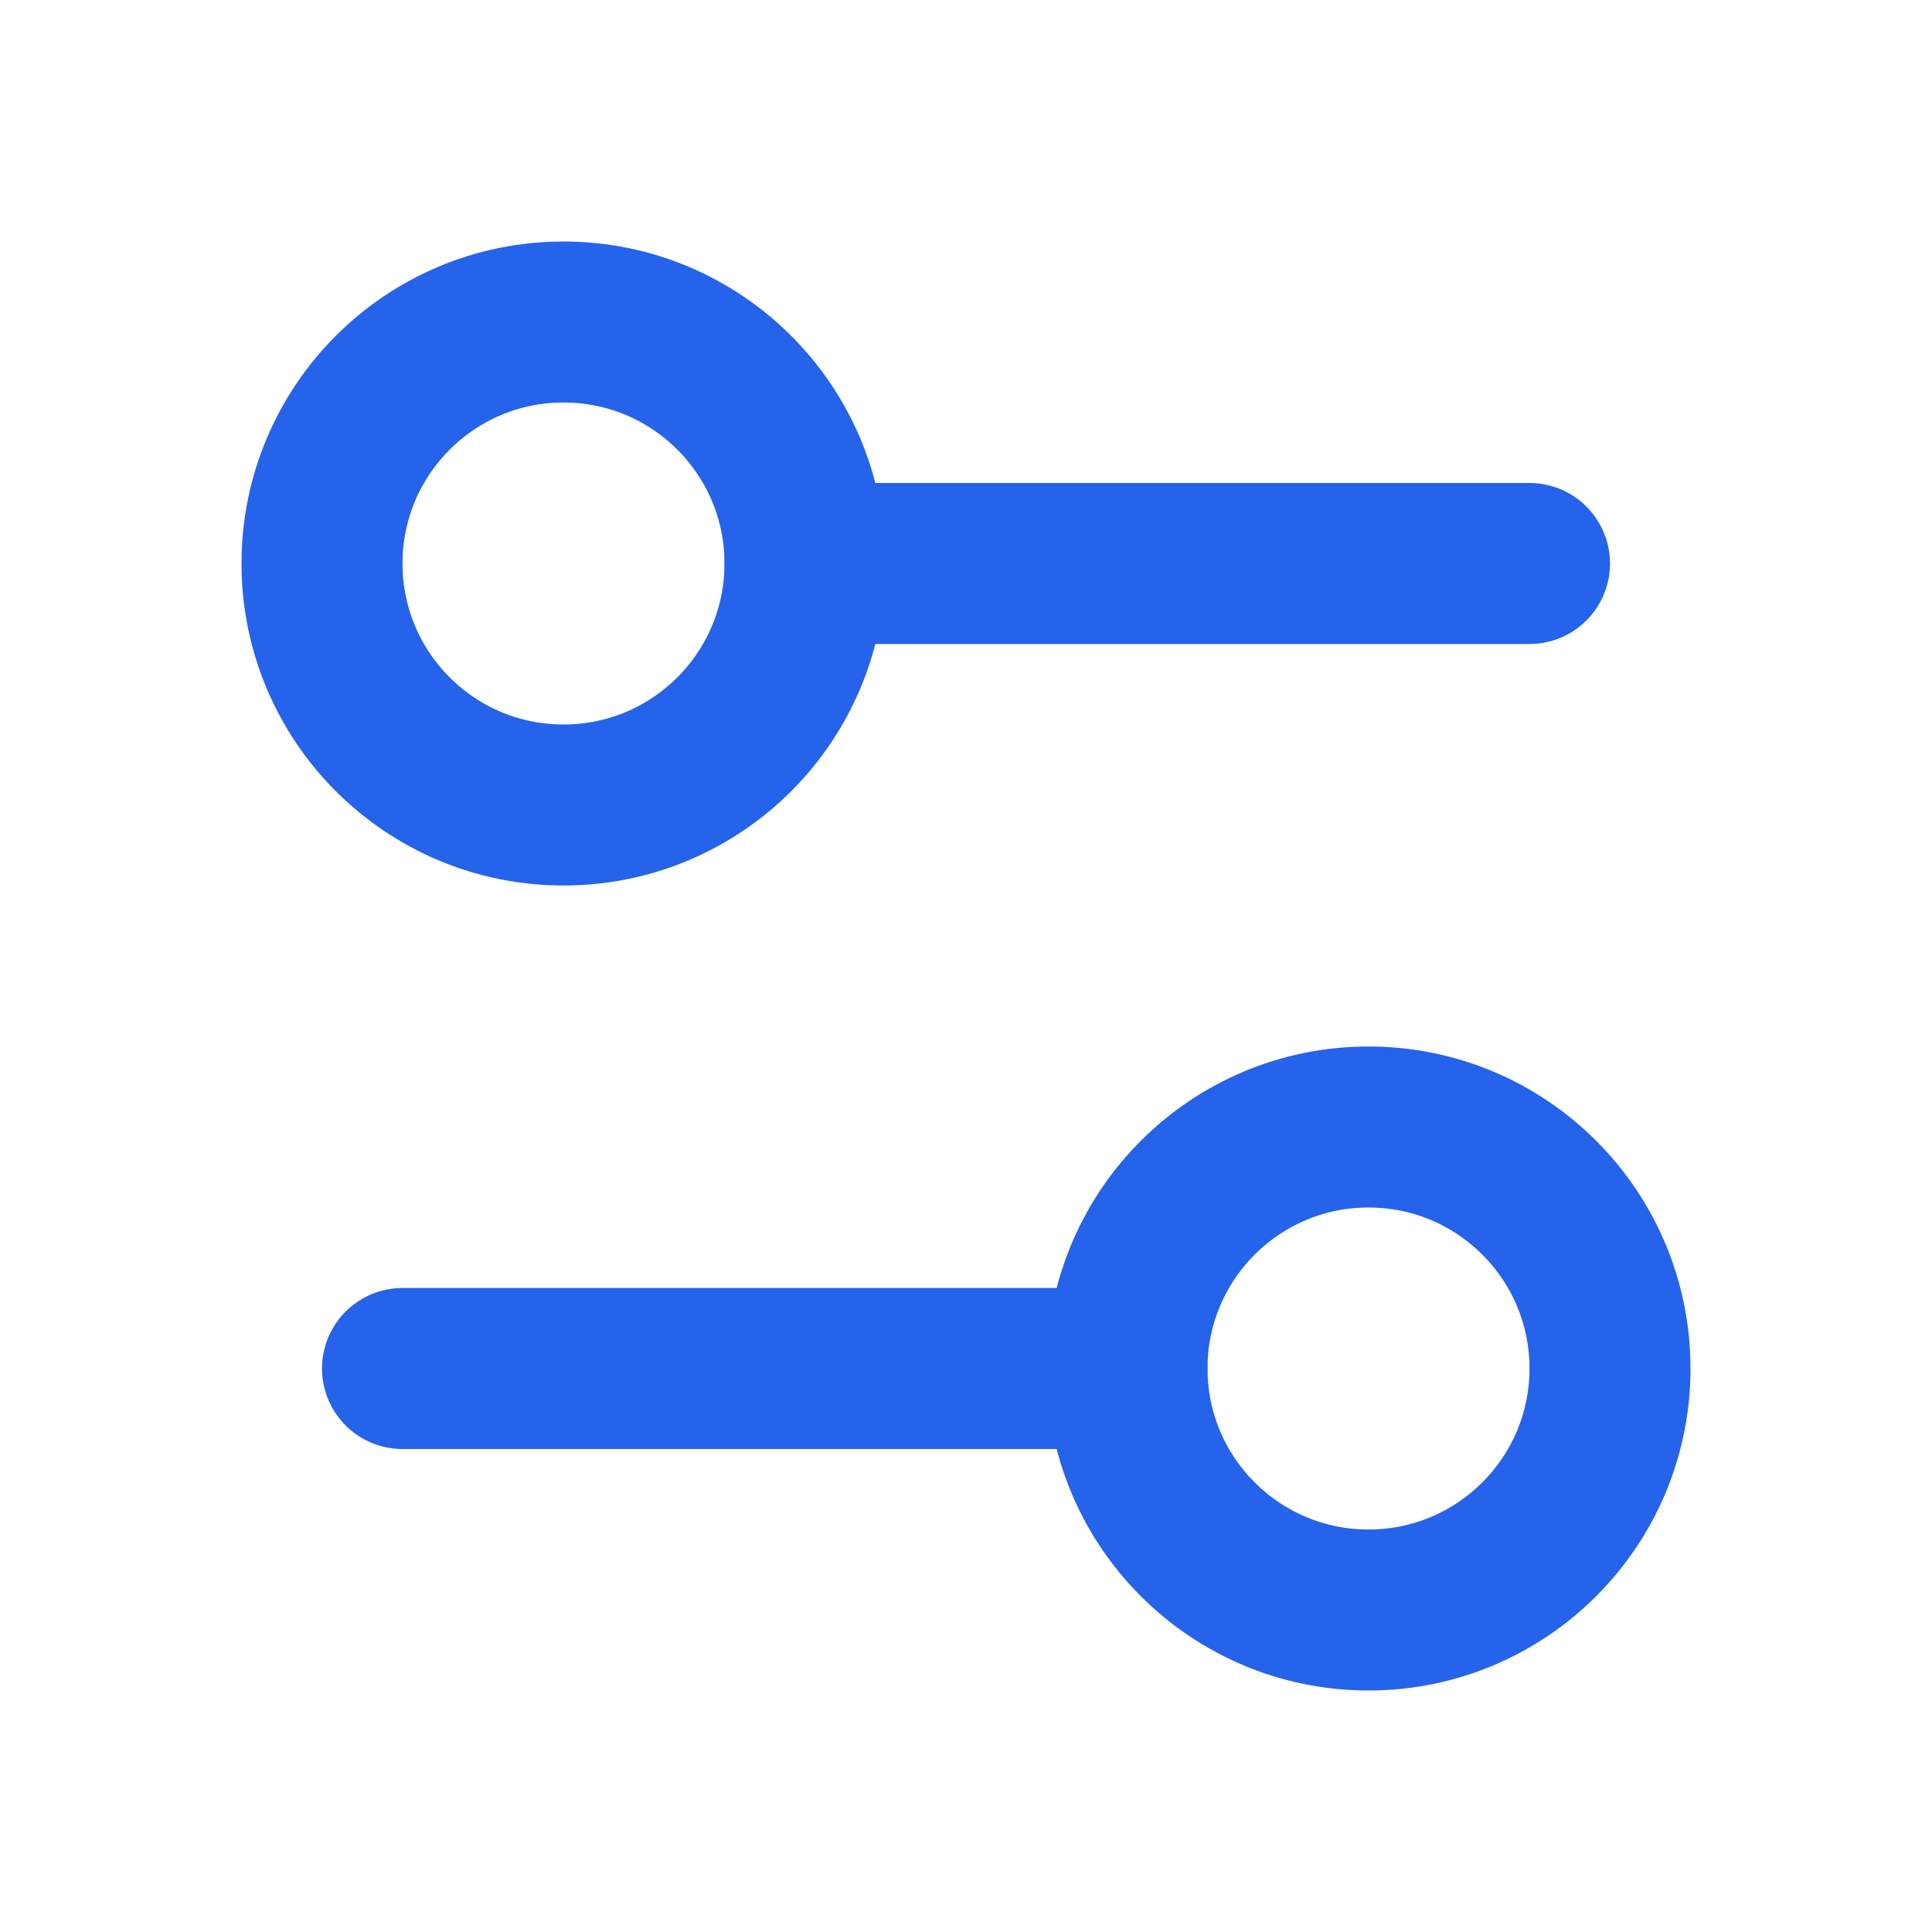
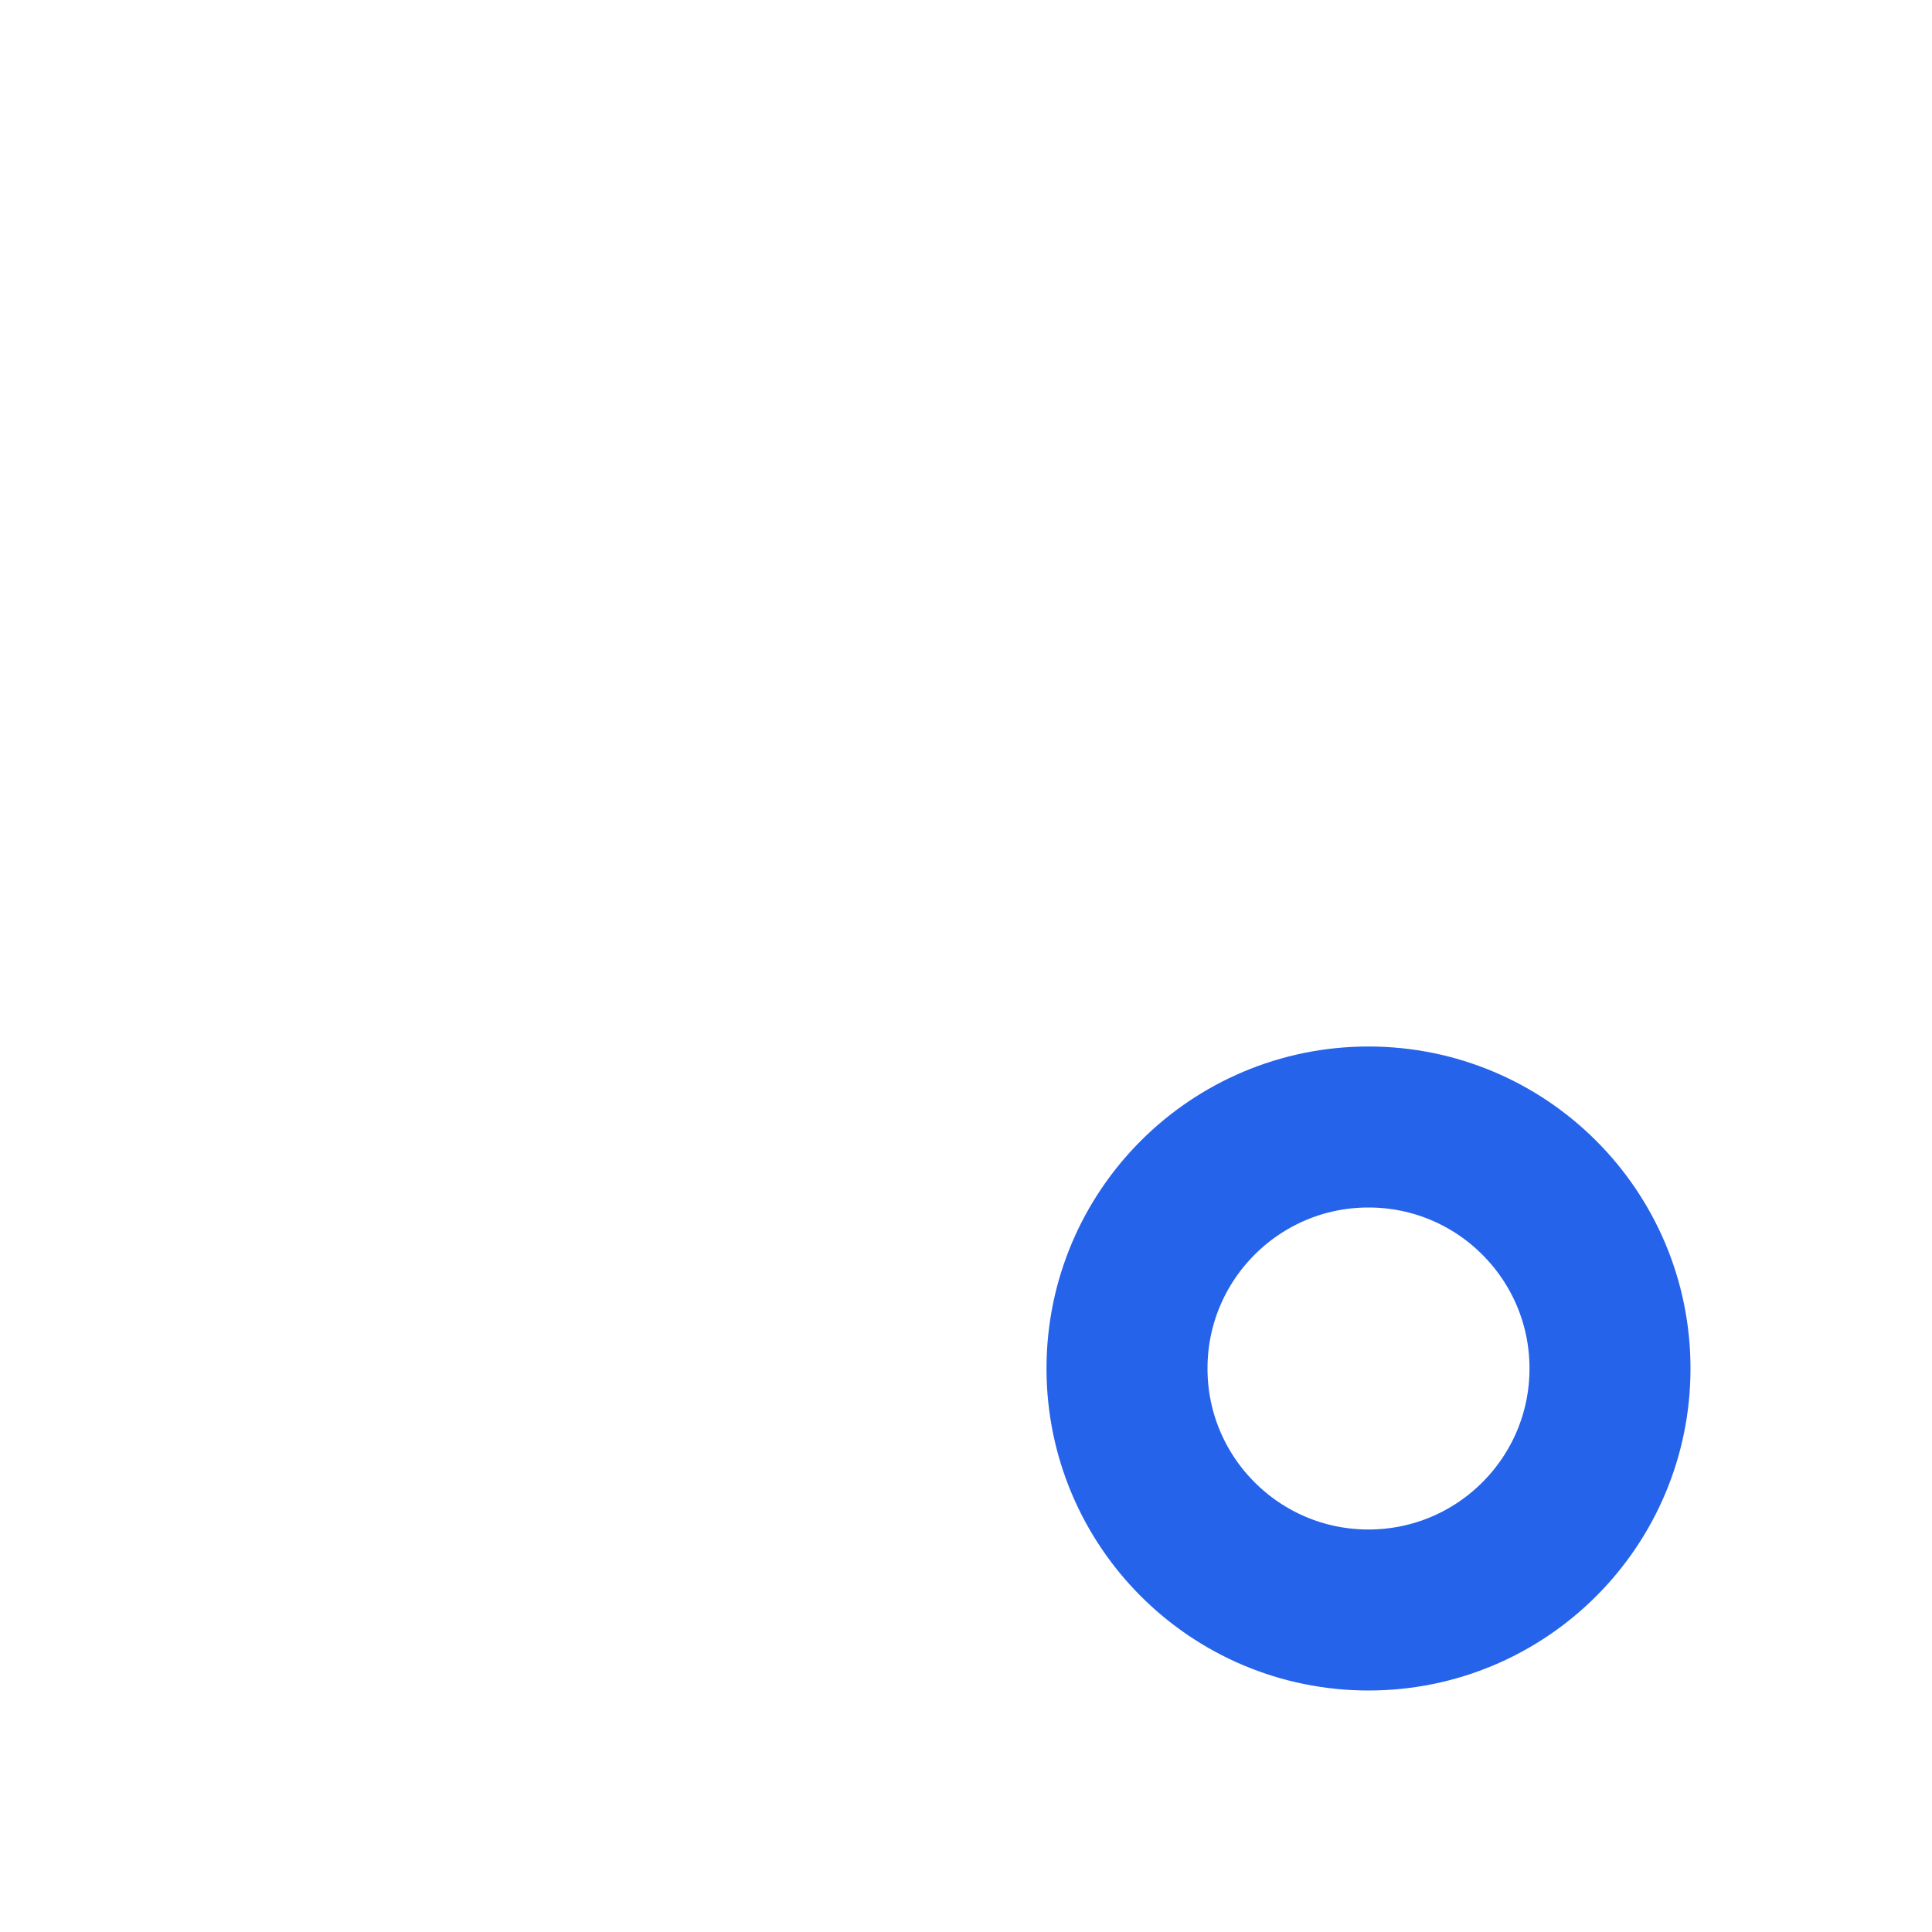
<svg xmlns="http://www.w3.org/2000/svg" width="24" height="24" viewBox="0 0 24 24" fill="none">
-   <path d="M14 17H5" stroke="#2563EB" stroke-width="2" stroke-linecap="round" stroke-linejoin="round" />
-   <path d="M19 7H10" stroke="#2563EB" stroke-width="2" stroke-linecap="round" stroke-linejoin="round" />
  <path d="M17 20C18.657 20 20 18.657 20 17C20 15.343 18.657 14 17 14C15.343 14 14 15.343 14 17C14 18.657 15.343 20 17 20Z" stroke="#2563EB" stroke-width="2" stroke-linecap="round" stroke-linejoin="round" />
-   <path d="M7 10C8.657 10 10 8.657 10 7C10 5.343 8.657 4 7 4C5.343 4 4 5.343 4 7C4 8.657 5.343 10 7 10Z" stroke="#2563EB" stroke-width="2" stroke-linecap="round" stroke-linejoin="round" />
</svg>